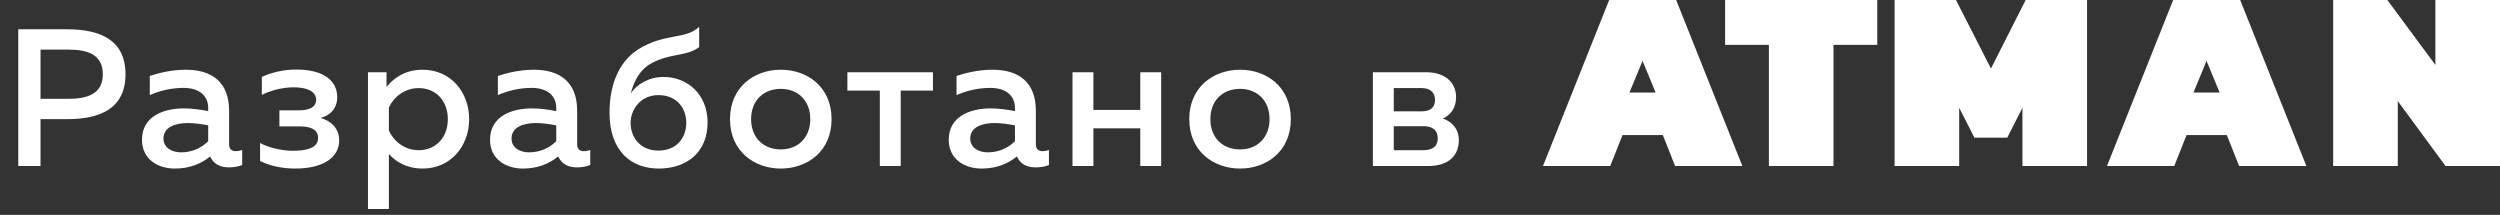
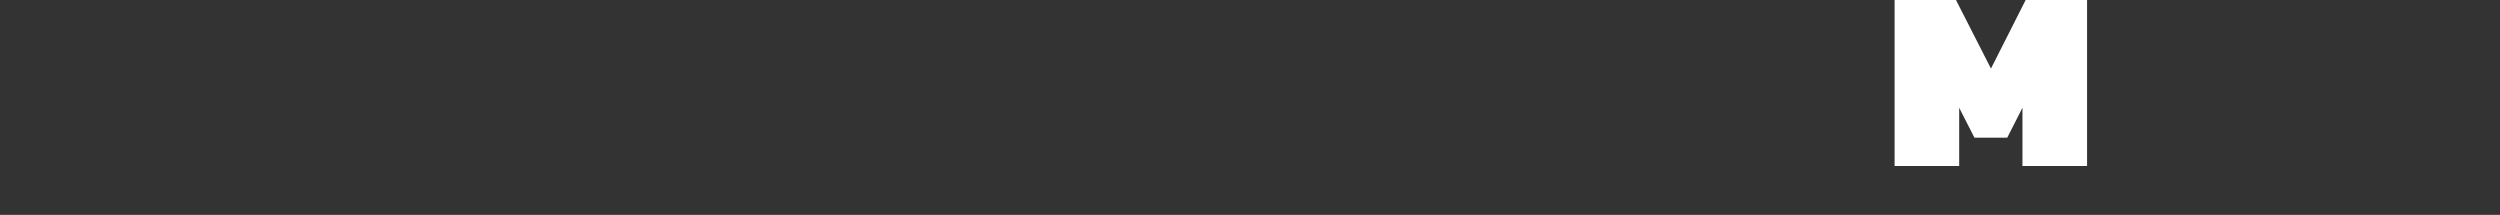
<svg xmlns="http://www.w3.org/2000/svg" width="256" height="22" viewBox="0 0 256 22" fill="none">
  <rect x="0" y="0" width="256" height="22" fill="#333333" stroke="none" />
-   <path d="M1.87 3V17H4.15V12.2H6.87C10.19 12.2 12.85 11.16 12.85 7.6C12.85 4.04 10.19 3 6.87 3H1.87ZM10.53 7.6C10.53 9.64 8.91 10.12 6.99 10.12H4.15V5.08H6.99C8.93 5.08 10.53 5.56 10.53 7.6ZM23.459 14.78V11.34C23.459 8.44 21.739 7.14 19.019 7.14C17.479 7.14 16.099 7.52 15.339 7.78V9.74C16.199 9.36 17.379 9 18.799 9C20.439 9 21.319 9.84 21.319 11.04V11.38C20.559 11.22 19.639 11.1 18.819 11.1C16.819 11.1 14.539 11.86 14.539 14.32C14.539 16.3 16.159 17.26 17.899 17.26C19.399 17.26 20.579 16.78 21.519 16.02C21.859 16.8 22.559 17.14 23.439 17.14C23.919 17.14 24.399 17.06 24.799 16.9V15.36C24.599 15.42 24.379 15.48 24.159 15.48C23.779 15.48 23.459 15.32 23.459 14.78ZM19.239 12.6C19.919 12.6 20.739 12.72 21.319 12.84V14.46C20.559 15.22 19.559 15.6 18.539 15.6C17.579 15.6 16.739 15.12 16.739 14.18C16.739 12.98 18.019 12.6 19.239 12.6ZM34.732 14.38C34.732 13.18 33.932 12.38 32.832 12.08C33.832 11.82 34.532 11.08 34.532 9.94C34.532 8.38 33.292 7.12 30.332 7.12C29.012 7.12 27.732 7.44 26.812 7.88V9.72C27.632 9.28 28.952 8.94 30.072 8.94C31.452 8.94 32.372 9.36 32.372 10.22C32.372 11.02 31.592 11.3 30.572 11.3H28.612V12.94H30.572C31.532 12.94 32.572 13.1 32.572 14.12C32.572 15.18 31.372 15.44 29.952 15.44C28.792 15.44 27.412 15.08 26.632 14.64V16.48C27.512 16.94 28.792 17.26 30.232 17.26C33.192 17.26 34.732 16.06 34.732 14.38ZM39.58 8.9V7.4H37.68V21.4H39.82V15.76C40.48 16.52 41.6 17.26 43.28 17.26C46.16 17.26 48.04 14.96 48.04 12.2C48.04 9.44 46.16 7.14 43.28 7.14C41.48 7.14 40.34 7.98 39.58 8.9ZM45.86 12.2C45.86 14.08 44.62 15.38 42.88 15.38C41.4 15.38 40.28 14.42 39.82 13.36V11.02C40.28 9.98 41.4 9.02 42.88 9.02C44.62 9.02 45.86 10.32 45.86 12.2ZM59.101 14.78V11.34C59.101 8.44 57.381 7.14 54.661 7.14C53.121 7.14 51.741 7.52 50.981 7.78V9.74C51.841 9.36 53.021 9 54.441 9C56.081 9 56.961 9.84 56.961 11.04V11.38C56.201 11.22 55.281 11.1 54.461 11.1C52.461 11.1 50.181 11.86 50.181 14.32C50.181 16.3 51.801 17.26 53.541 17.26C55.041 17.26 56.221 16.78 57.161 16.02C57.501 16.8 58.201 17.14 59.081 17.14C59.561 17.14 60.041 17.06 60.441 16.9V15.36C60.241 15.42 60.021 15.48 59.801 15.48C59.421 15.48 59.101 15.32 59.101 14.78ZM54.881 12.6C55.561 12.6 56.381 12.72 56.961 12.84V14.46C56.201 15.22 55.201 15.6 54.181 15.6C53.221 15.6 52.381 15.12 52.381 14.18C52.381 12.98 53.661 12.6 54.881 12.6ZM72.454 12.54C72.454 9.64 70.374 7.88 67.954 7.88C66.474 7.88 65.234 8.6 64.594 9.56C64.874 8.46 65.414 7.22 66.634 6.52C68.674 5.38 70.254 5.84 71.594 4.82V2.74C70.234 4.08 68.134 3.34 65.374 5.04C63.654 6.12 62.414 8.24 62.414 11.56C62.414 15.42 64.594 17.26 67.454 17.26C70.354 17.26 72.454 15.58 72.454 12.54ZM64.574 12.58C64.574 11.24 65.574 9.74 67.414 9.74C69.334 9.74 70.274 11.1 70.274 12.58C70.274 14.06 69.334 15.42 67.414 15.42C65.554 15.42 64.574 14.06 64.574 12.58ZM74.753 12.2C74.753 15.52 77.273 17.26 79.953 17.26C82.653 17.26 85.153 15.52 85.153 12.2C85.153 8.88 82.653 7.14 79.953 7.14C77.273 7.14 74.753 8.88 74.753 12.2ZM82.973 12.2C82.973 14.08 81.733 15.3 79.953 15.3C78.153 15.3 76.913 14.08 76.913 12.2C76.913 10.32 78.153 9.1 79.953 9.1C81.733 9.1 82.973 10.32 82.973 12.2ZM92.234 17V9.28H95.534V7.4H86.774V9.28H90.094V17H92.234ZM106.071 14.78V11.34C106.071 8.44 104.351 7.14 101.631 7.14C100.091 7.14 98.711 7.52 97.951 7.78V9.74C98.811 9.36 99.991 9 101.411 9C103.051 9 103.931 9.84 103.931 11.04V11.38C103.171 11.22 102.251 11.1 101.431 11.1C99.431 11.1 97.151 11.86 97.151 14.32C97.151 16.3 98.771 17.26 100.511 17.26C102.011 17.26 103.191 16.78 104.131 16.02C104.471 16.8 105.171 17.14 106.051 17.14C106.531 17.14 107.011 17.06 107.411 16.9V15.36C107.211 15.42 106.991 15.48 106.771 15.48C106.391 15.48 106.071 15.32 106.071 14.78ZM101.851 12.6C102.531 12.6 103.351 12.72 103.931 12.84V14.46C103.171 15.22 102.171 15.6 101.151 15.6C100.191 15.6 99.351 15.12 99.351 14.18C99.351 12.98 100.631 12.6 101.851 12.6ZM111.964 17V13.14H116.764V17H118.904V7.4H116.764V11.26H111.964V7.4H109.824V17H111.964ZM121.781 12.2C121.781 15.52 124.301 17.26 126.981 17.26C129.681 17.26 132.181 15.52 132.181 12.2C132.181 8.88 129.681 7.14 126.981 7.14C124.301 7.14 121.781 8.88 121.781 12.2ZM130.001 12.2C130.001 14.08 128.761 15.3 126.981 15.3C125.181 15.3 123.941 14.08 123.941 12.2C123.941 10.32 125.181 9.1 126.981 9.1C128.761 9.1 130.001 10.32 130.001 12.2ZM146.223 17C148.443 17 149.383 15.84 149.383 14.36C149.383 13.18 148.643 12.42 147.743 12.14C148.563 11.78 149.103 11.02 149.103 9.96C149.103 8.46 148.003 7.4 146.063 7.4H140.583V17H146.223ZM142.723 12.92H145.743C146.483 12.92 147.223 13.18 147.223 14.16C147.223 15.08 146.583 15.38 145.703 15.38H142.723V12.92ZM142.723 9.02H145.583C146.243 9.02 146.943 9.3 146.943 10.24C146.943 11.1 146.343 11.4 145.583 11.4H142.723V9.02Z" fill="white" />
-   <path d="M164.779 0H171.64L178.419 17H171.53L170.273 13.832H166.146L164.888 17H158L164.779 0ZM169.535 9.477L168.196 6.23L166.856 9.477H169.535Z" fill="white" />
-   <path d="M181.134 4.593H176.651V0H192.232V4.593H187.749V17H181.134V4.593Z" fill="white" />
  <path d="M194.007 0H200.293L203.874 7.022L207.428 0H213.715V17H207.1V11.034L205.542 14.096H202.18L200.621 11.034V17H194.007V0Z" fill="white" />
-   <path d="M222.533 0H229.394L236.173 17H229.285L228.028 13.832H223.9L222.643 17H215.754L222.533 0ZM227.29 9.477L225.95 6.23L224.611 9.477H227.29Z" fill="white" />
-   <path d="M238.916 0H244.465L249.385 6.652V0H256V17H250.424L245.531 10.348V17H238.916V0Z" fill="white" />
</svg>